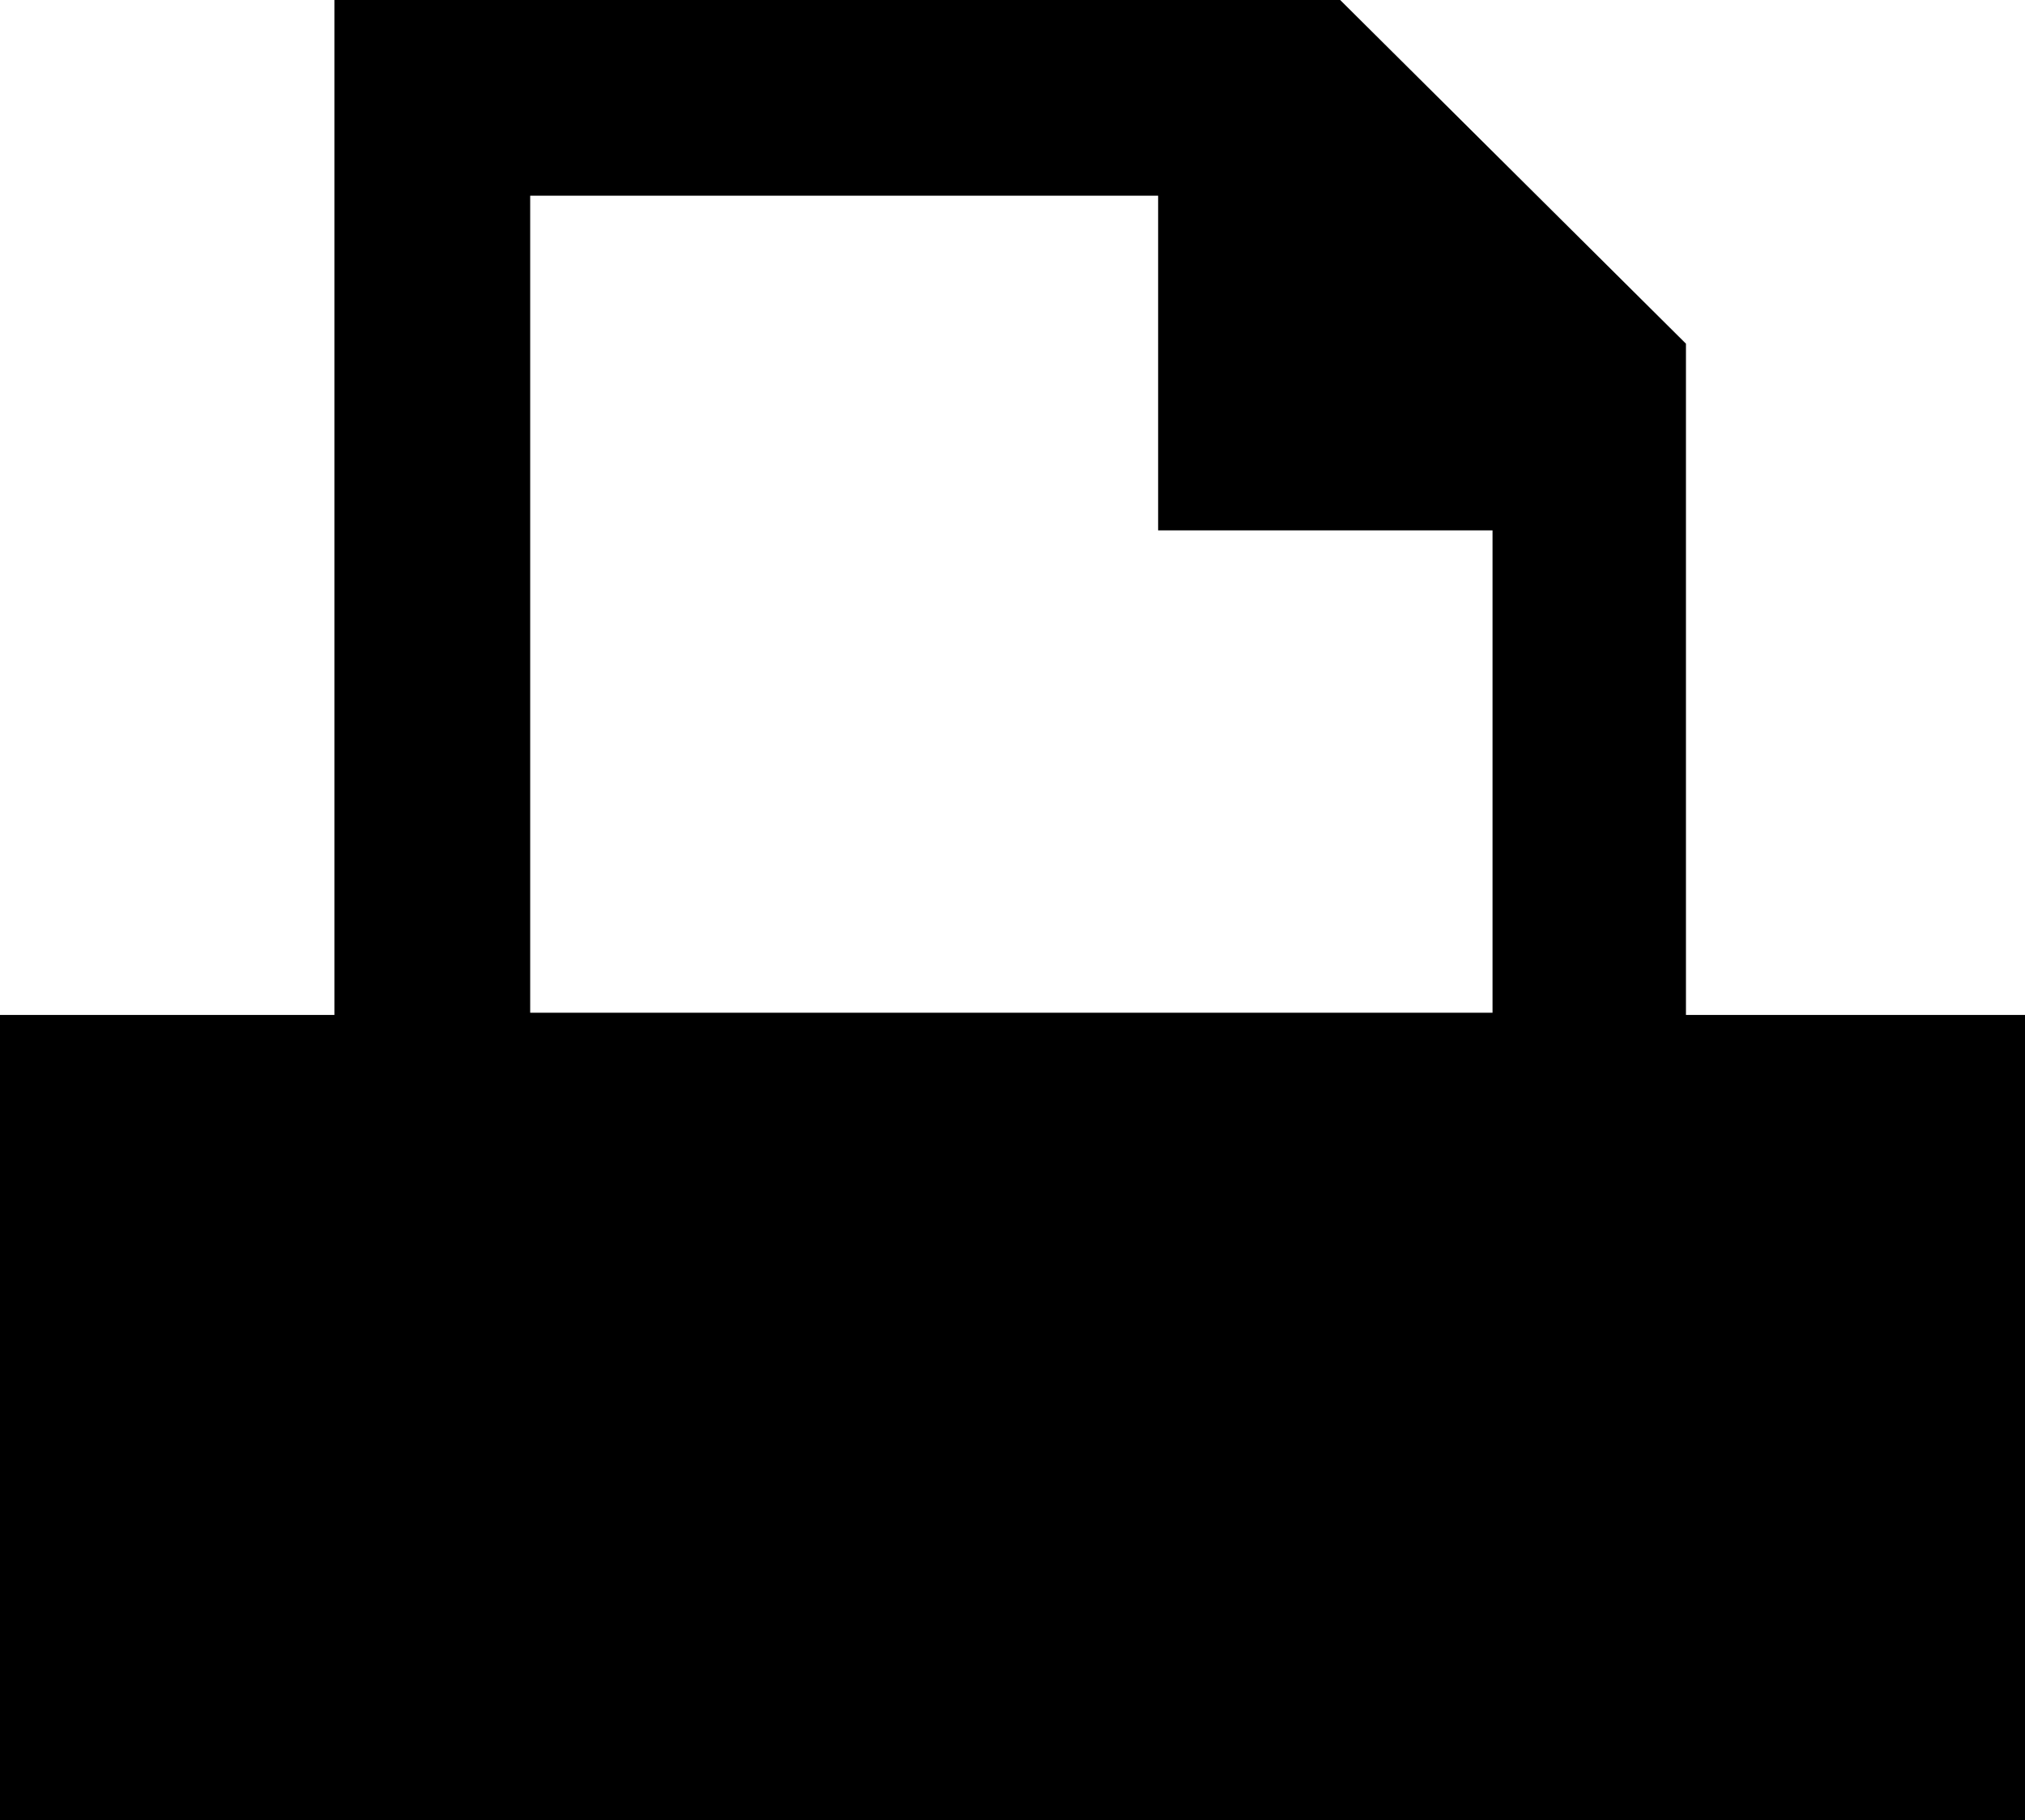
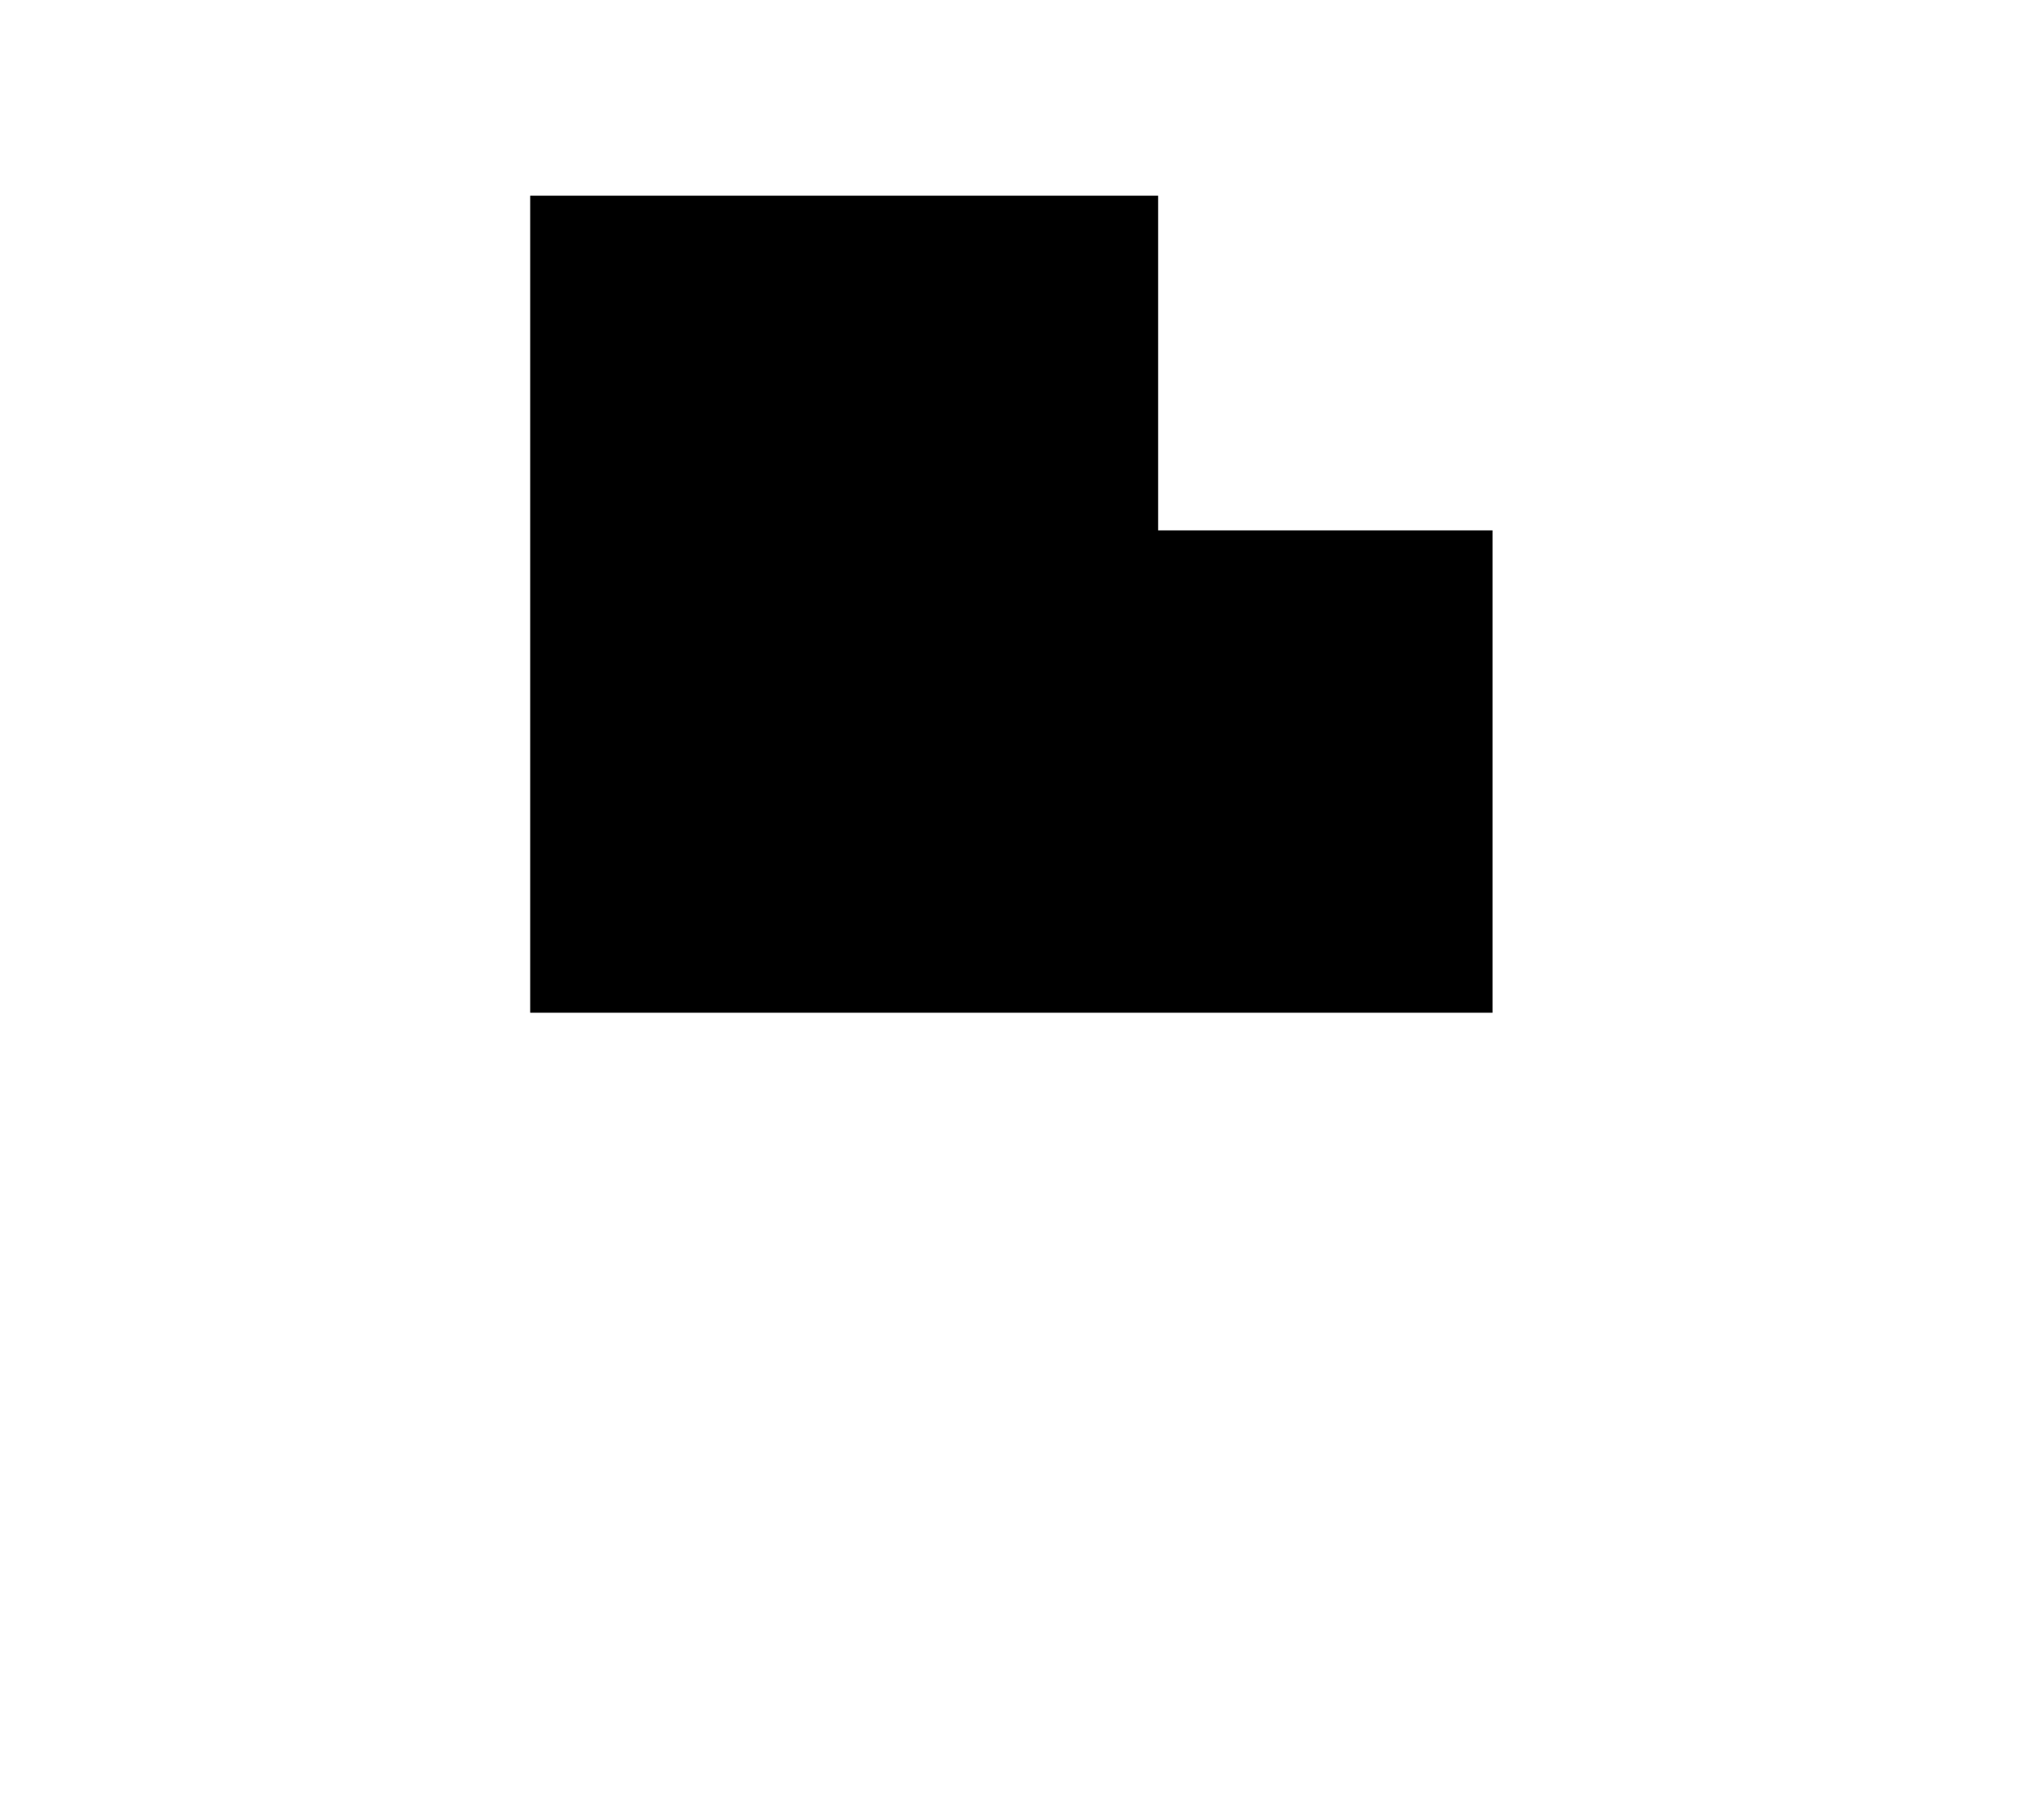
<svg xmlns="http://www.w3.org/2000/svg" version="1.1" id="レイヤー_1" x="0px" y="0px" width="22.248px" height="20px" viewBox="0 0 22.248 20" enable-background="new 0 0 22.248 20" xml:space="preserve">
  <g>
-     <path d="M22.248,20H0v-8.849h3.674V0h11.05l3.799,3.776v7.375h3.725V20z M16.398,11.127v-5.3h-3.674V2.15H5.825v8.977H16.398z" />
+     <path d="M22.248,20v-8.849h3.674V0h11.05l3.799,3.776v7.375h3.725V20z M16.398,11.127v-5.3h-3.674V2.15H5.825v8.977H16.398z" />
  </g>
</svg>